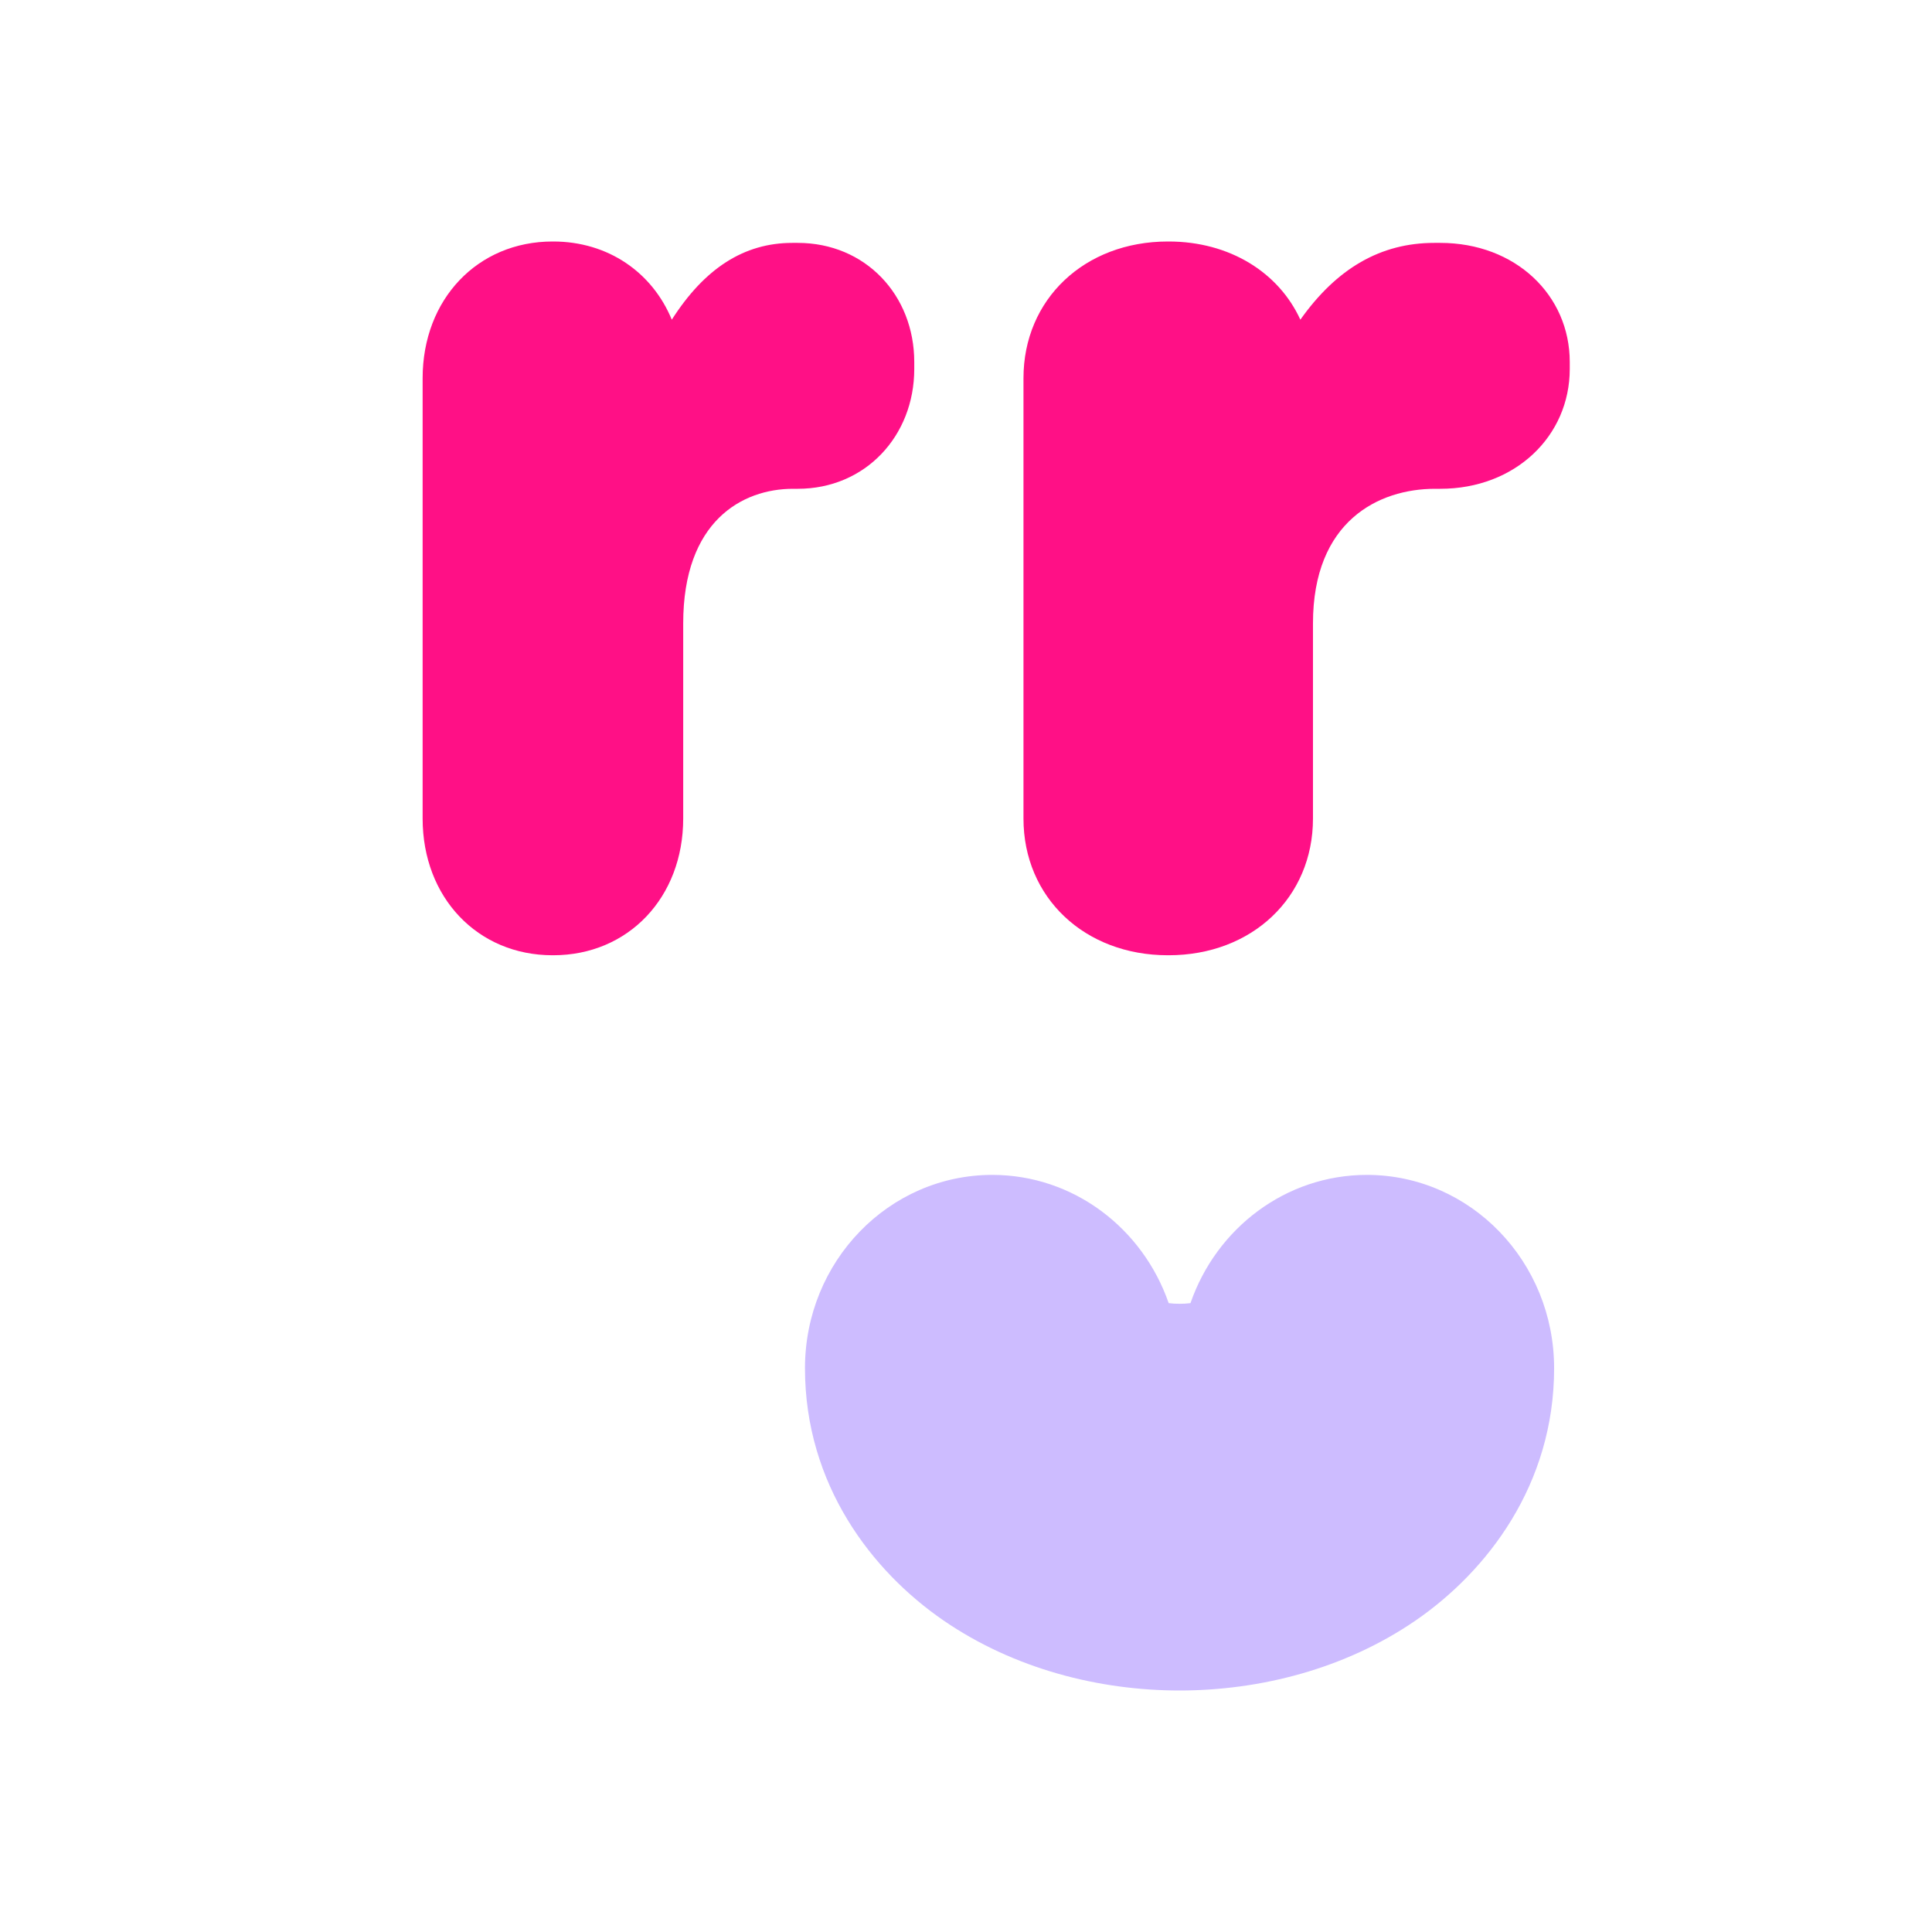
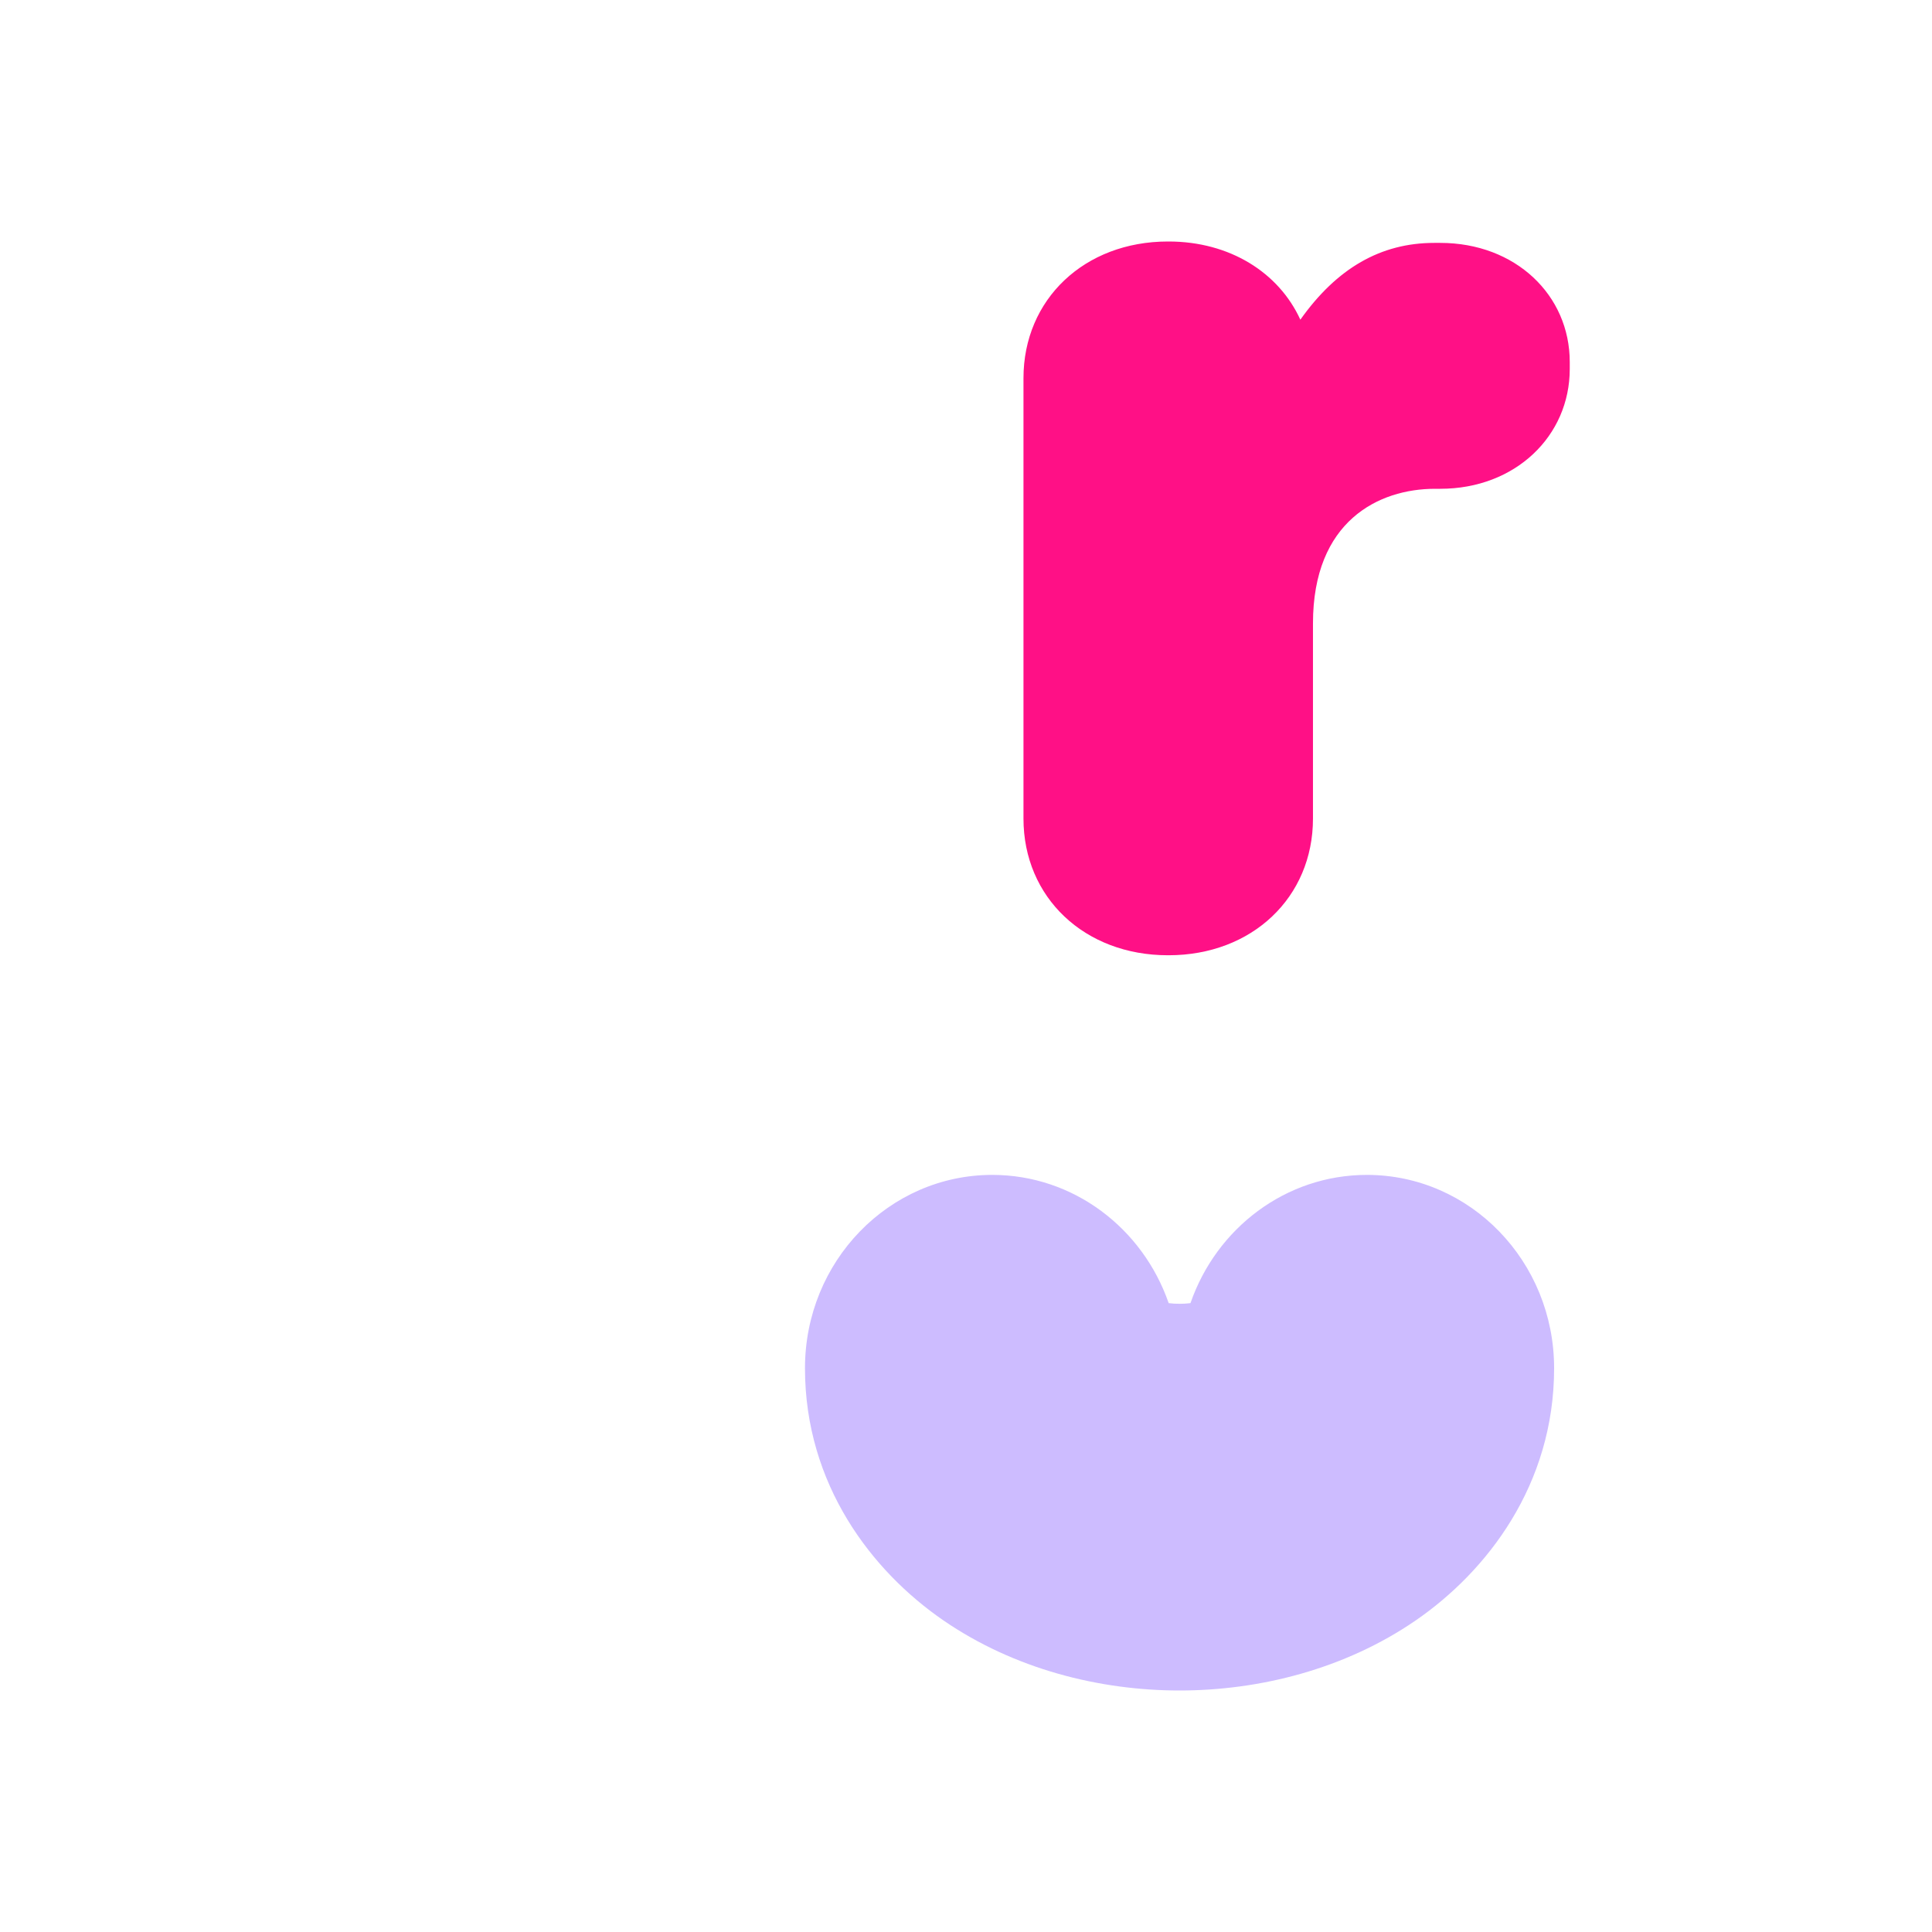
<svg xmlns="http://www.w3.org/2000/svg" fill="none" viewBox="0 0 32 32" height="32" width="32">
-   <path fill="#FF1086" d="M11.316 13.558C11.316 14.865 10.406 15.822 9.163 15.822H9.152C7.91 15.822 7 14.865 7 13.558V6.264C7 4.957 7.91 4 9.152 4H9.163C10.073 4 10.805 4.513 11.127 5.295C11.671 4.443 12.325 4.023 13.124 4.023H13.213C14.333 4.023 15.143 4.887 15.143 5.996V6.112C15.143 7.221 14.333 8.096 13.213 8.096H13.135C12.292 8.096 11.316 8.633 11.316 10.325V13.558Z" />
  <path fill="#CDBCFF" d="M19.357 21.584C18.928 20.346 17.782 19.46 16.435 19.46C14.722 19.46 13.333 20.893 13.333 22.662C13.333 24.593 14.445 26.026 15.623 26.837C16.799 27.646 18.213 28 19.537 28C20.862 28 22.276 27.646 23.452 26.837C24.629 26.026 25.741 24.593 25.741 22.662C25.741 20.893 24.353 19.46 22.64 19.46C21.293 19.46 20.146 20.346 19.718 21.584C19.662 21.591 19.601 21.595 19.537 21.595C19.474 21.595 19.413 21.591 19.357 21.584Z" />
  <path fill="#FF1086" d="M19.356 15.822C20.737 15.822 21.747 14.865 21.747 13.558V10.325C21.747 8.633 22.832 8.096 23.769 8.096H23.855C25.1 8.096 26 7.221 26 6.112V5.996C26 4.887 25.1 4.023 23.855 4.023H23.757C22.869 4.023 22.142 4.443 21.538 5.295C21.18 4.513 20.367 4 19.356 4H19.344C17.963 4 16.952 4.957 16.952 6.264V13.558C16.952 14.865 17.963 15.822 19.344 15.822H19.356Z" />
</svg>